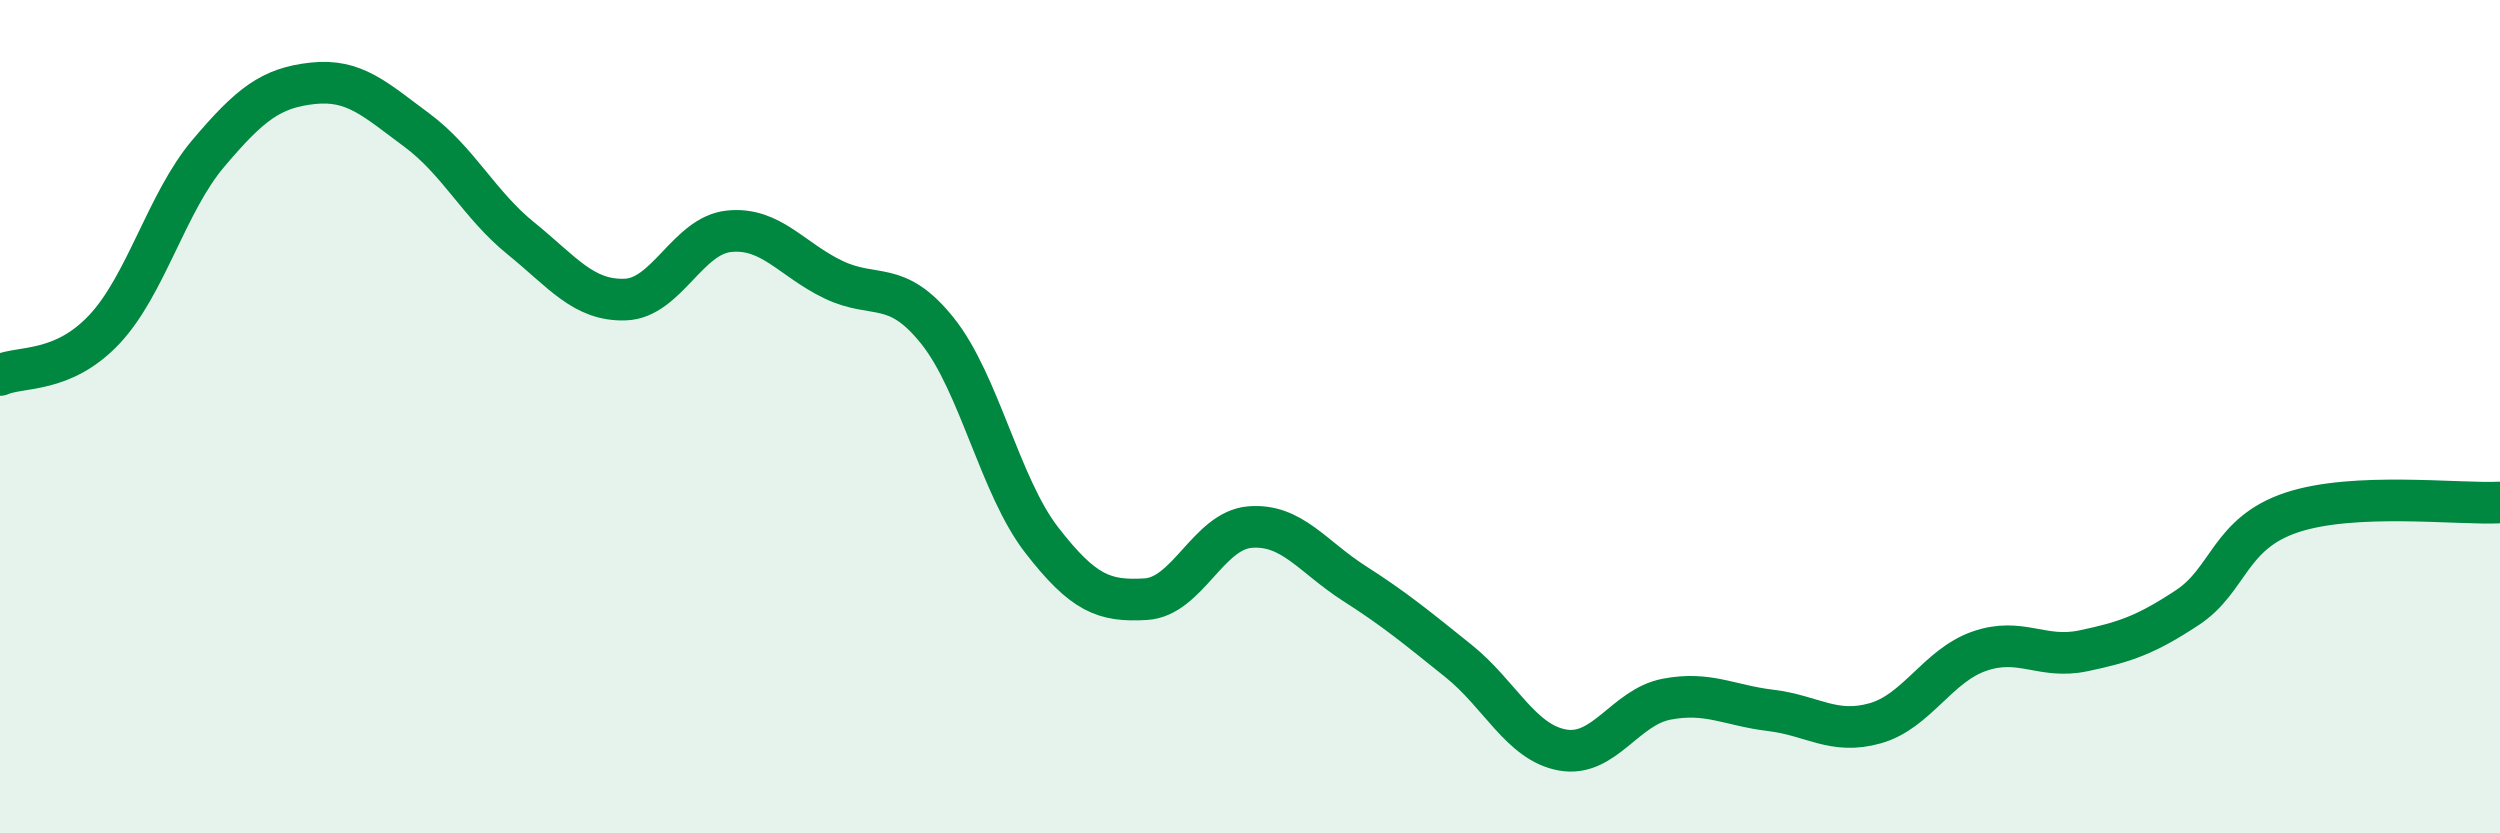
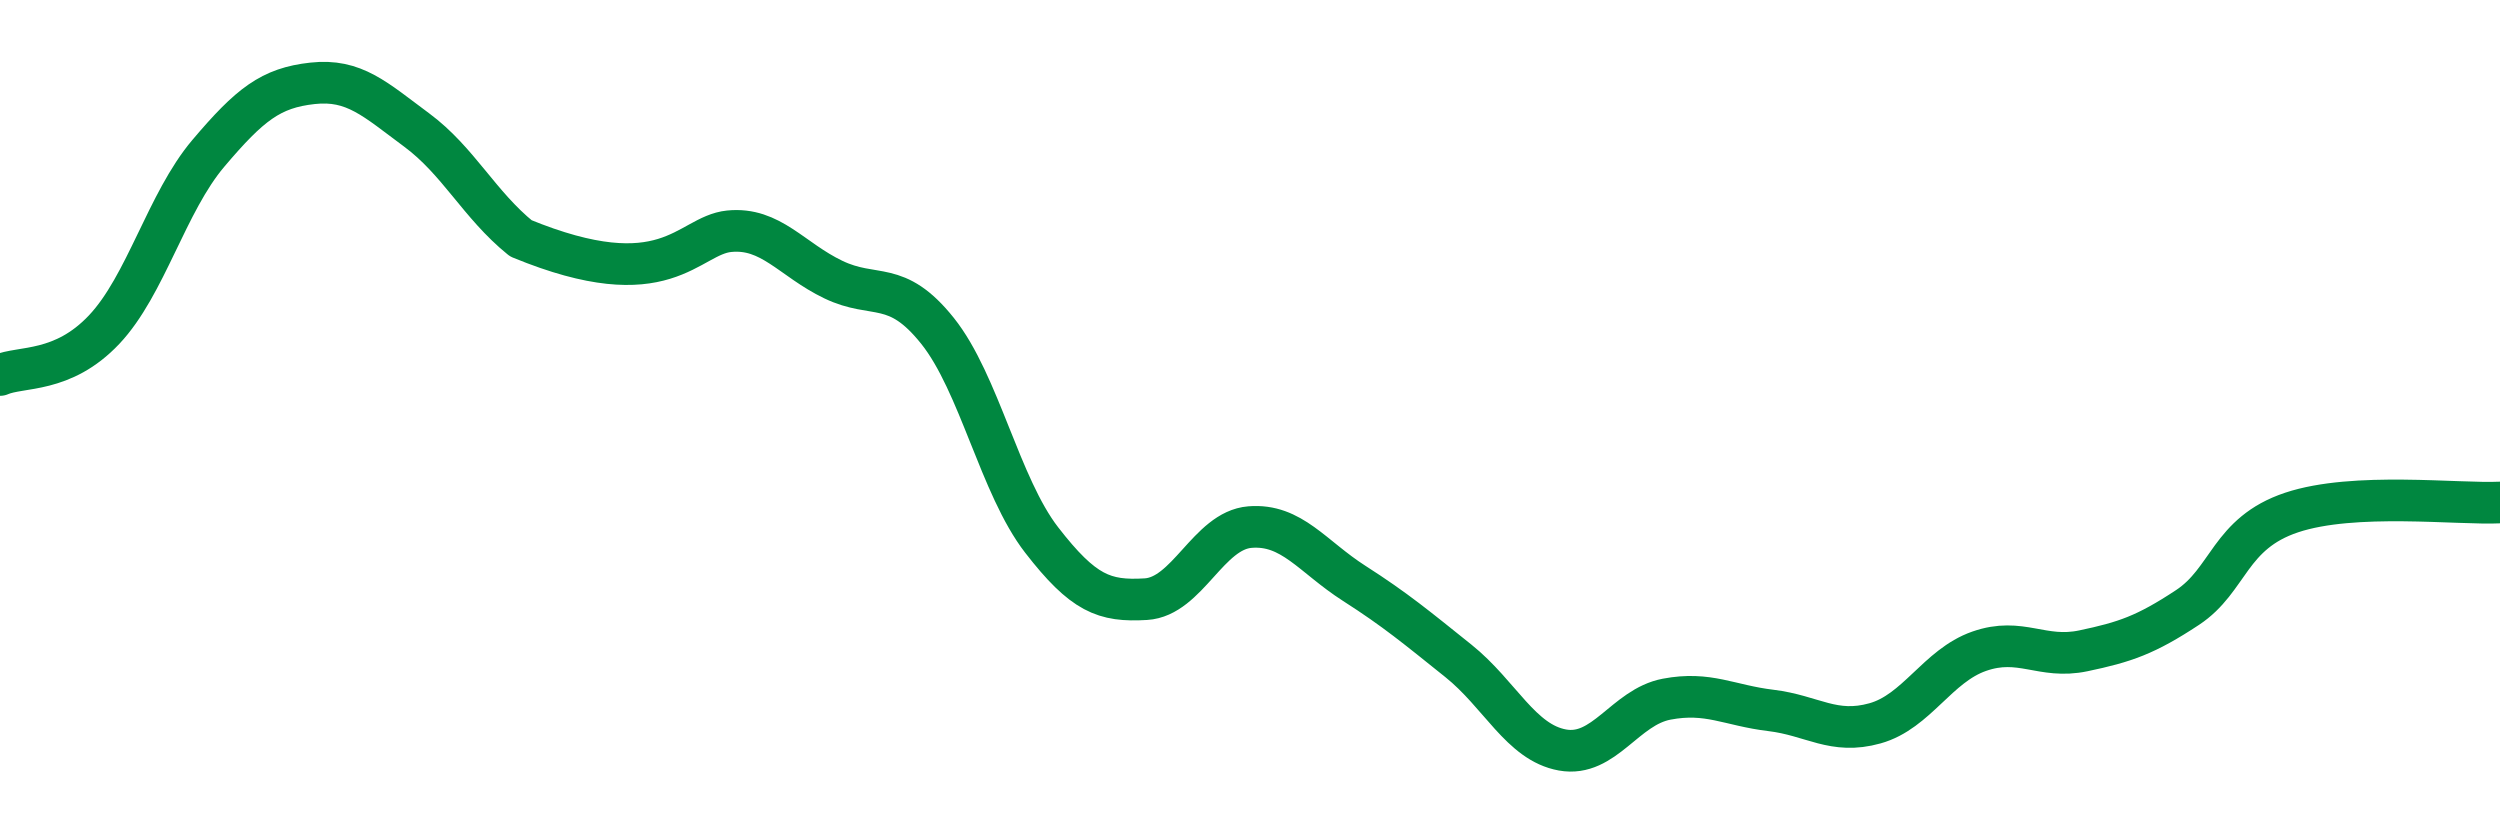
<svg xmlns="http://www.w3.org/2000/svg" width="60" height="20" viewBox="0 0 60 20">
-   <path d="M 0,9 C 0.5,8.78 1.5,8.97 2.5,7.91 C 3.5,6.85 4,4.86 5,3.68 C 6,2.5 6.5,2.11 7.5,2 C 8.5,1.89 9,2.38 10,3.12 C 11,3.86 11.5,4.91 12.5,5.72 C 13.5,6.53 14,7.22 15,7.19 C 16,7.16 16.5,5.65 17.5,5.55 C 18.5,5.45 19,6.23 20,6.71 C 21,7.19 21.5,6.69 22.5,7.94 C 23.5,9.19 24,11.67 25,12.96 C 26,14.25 26.5,14.44 27.5,14.38 C 28.5,14.32 29,12.73 30,12.65 C 31,12.57 31.5,13.36 32.5,14 C 33.5,14.64 34,15.06 35,15.86 C 36,16.66 36.5,17.82 37.5,18 C 38.5,18.18 39,16.97 40,16.78 C 41,16.59 41.5,16.93 42.5,17.05 C 43.5,17.17 44,17.64 45,17.36 C 46,17.08 46.5,15.98 47.5,15.63 C 48.5,15.28 49,15.83 50,15.62 C 51,15.41 51.5,15.24 52.5,14.58 C 53.5,13.92 53.5,12.8 55,12.3 C 56.5,11.8 59,12.11 60,12.06L60 20L0 20Z" fill="#008740" opacity="0.1" stroke-linecap="round" stroke-linejoin="round" />
-   <path d="M 0,9 C 0.5,8.78 1.5,8.97 2.5,7.91 C 3.5,6.85 4,4.86 5,3.68 C 6,2.5 6.5,2.11 7.5,2 C 8.5,1.89 9,2.38 10,3.12 C 11,3.86 11.5,4.91 12.5,5.72 C 13.5,6.53 14,7.22 15,7.19 C 16,7.16 16.5,5.65 17.5,5.55 C 18.5,5.45 19,6.23 20,6.71 C 21,7.19 21.5,6.69 22.5,7.94 C 23.5,9.19 24,11.67 25,12.96 C 26,14.25 26.5,14.44 27.5,14.38 C 28.5,14.32 29,12.73 30,12.65 C 31,12.57 31.5,13.36 32.5,14 C 33.5,14.64 34,15.06 35,15.86 C 36,16.66 36.5,17.82 37.5,18 C 38.5,18.18 39,16.97 40,16.78 C 41,16.59 41.5,16.93 42.5,17.05 C 43.5,17.17 44,17.64 45,17.36 C 46,17.08 46.5,15.98 47.5,15.63 C 48.5,15.28 49,15.83 50,15.62 C 51,15.41 51.5,15.24 52.5,14.58 C 53.5,13.92 53.5,12.8 55,12.3 C 56.5,11.8 59,12.11 60,12.06" stroke="#008740" stroke-width="1" fill="none" stroke-linecap="round" stroke-linejoin="round" />
+   <path d="M 0,9 C 0.5,8.78 1.5,8.97 2.5,7.91 C 3.5,6.85 4,4.86 5,3.68 C 6,2.5 6.5,2.11 7.5,2 C 8.5,1.89 9,2.38 10,3.12 C 11,3.86 11.5,4.91 12.5,5.72 C 16,7.16 16.5,5.65 17.5,5.55 C 18.5,5.45 19,6.23 20,6.71 C 21,7.19 21.5,6.69 22.5,7.94 C 23.5,9.19 24,11.67 25,12.96 C 26,14.25 26.5,14.44 27.5,14.38 C 28.5,14.32 29,12.73 30,12.65 C 31,12.57 31.5,13.36 32.5,14 C 33.5,14.64 34,15.06 35,15.86 C 36,16.66 36.5,17.82 37.5,18 C 38.5,18.18 39,16.97 40,16.78 C 41,16.59 41.5,16.93 42.5,17.05 C 43.5,17.17 44,17.64 45,17.36 C 46,17.08 46.5,15.98 47.5,15.63 C 48.5,15.28 49,15.83 50,15.62 C 51,15.41 51.5,15.24 52.5,14.58 C 53.5,13.92 53.5,12.8 55,12.3 C 56.5,11.8 59,12.11 60,12.06" stroke="#008740" stroke-width="1" fill="none" stroke-linecap="round" stroke-linejoin="round" />
</svg>